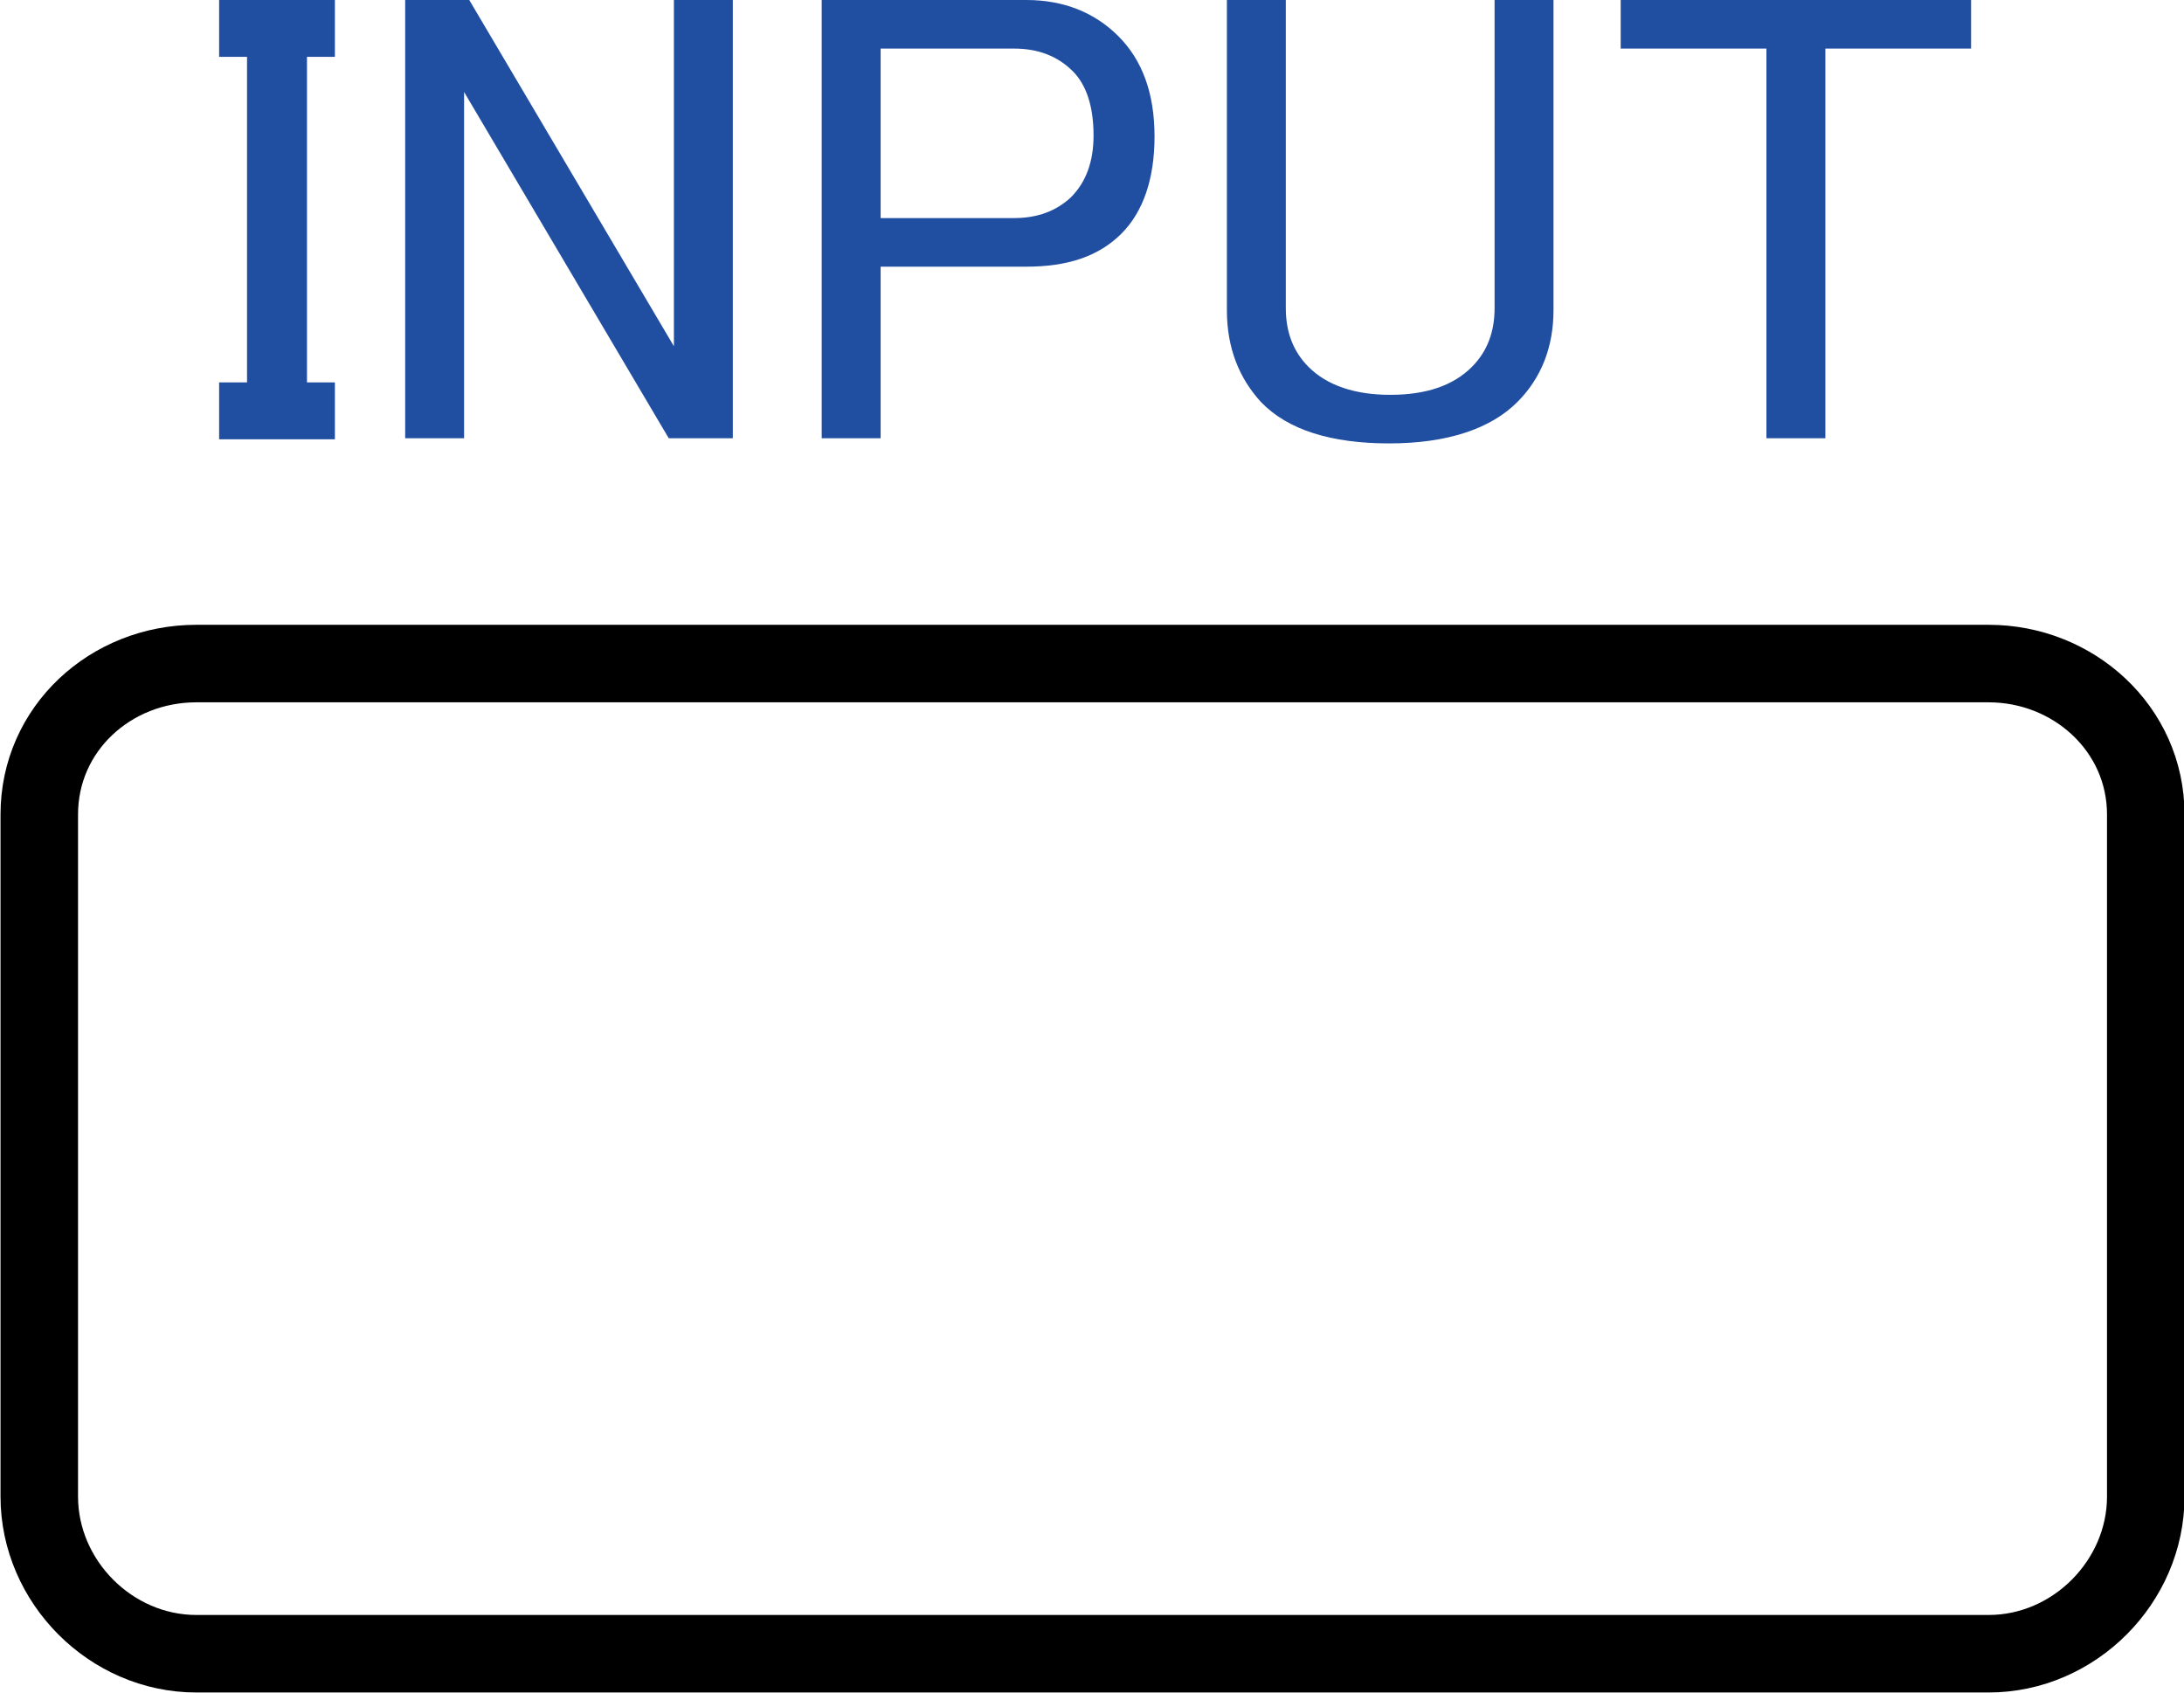
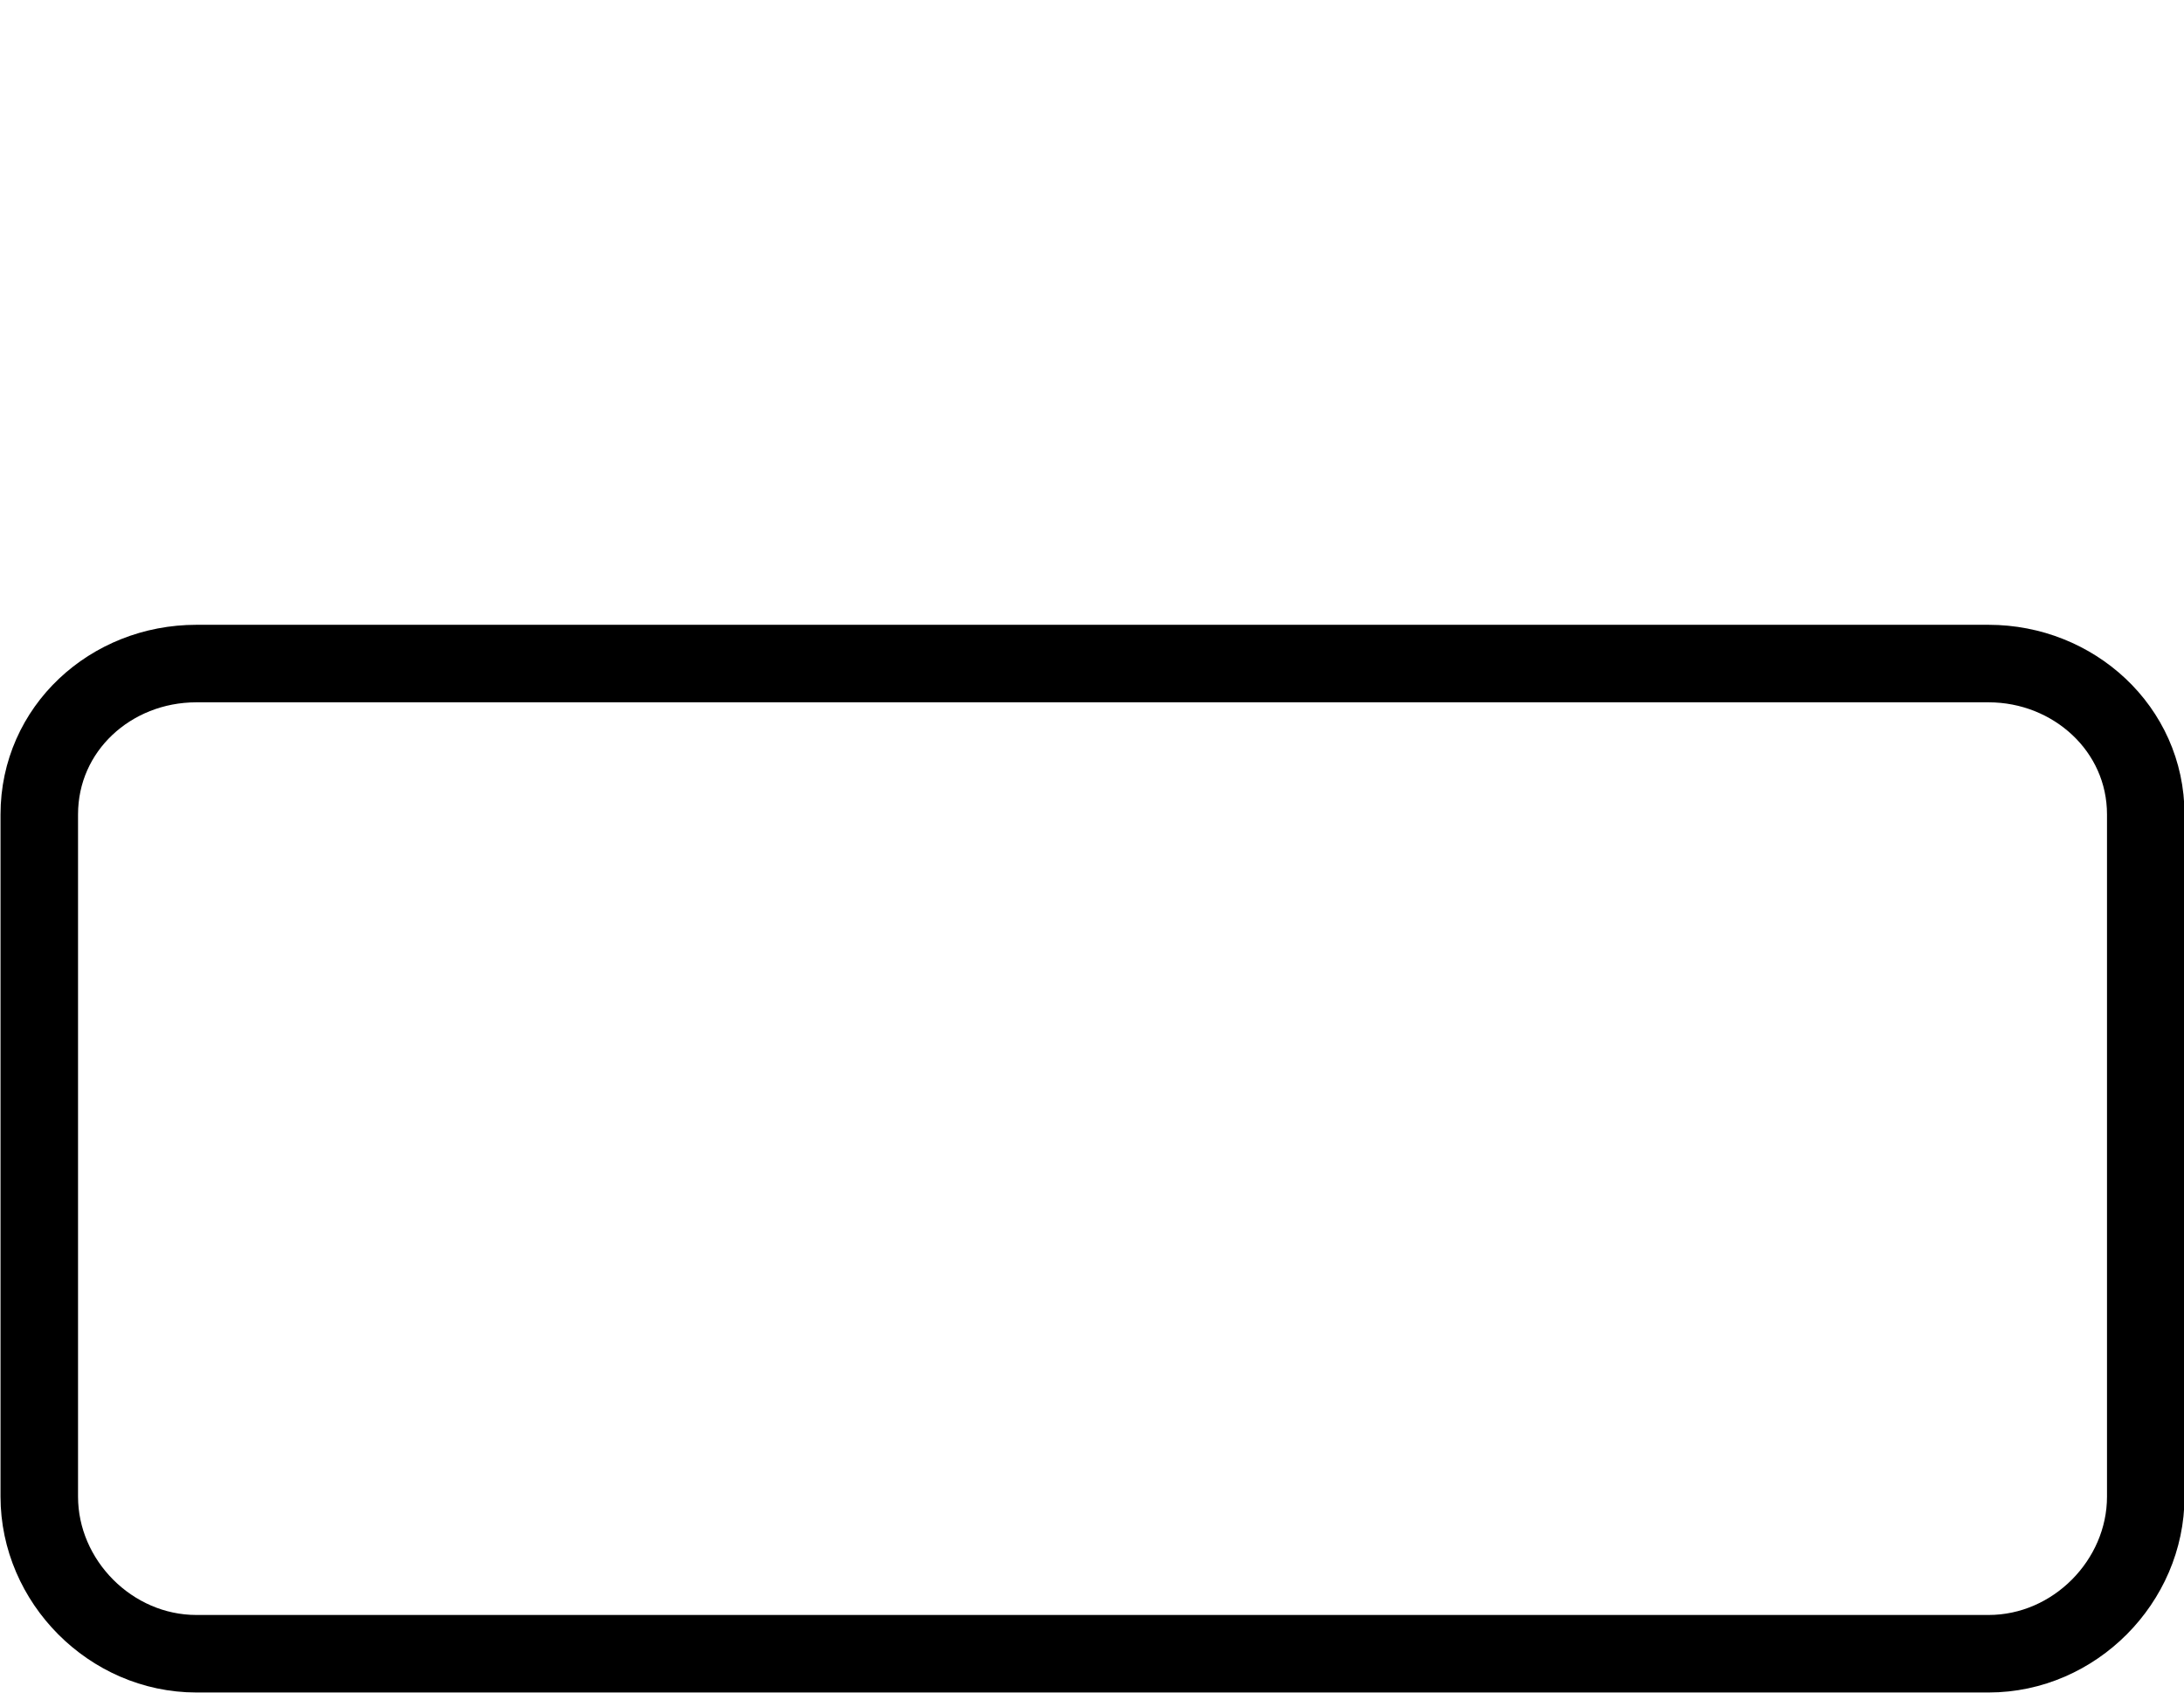
<svg xmlns="http://www.w3.org/2000/svg" version="1.1" id="レイヤー_1" x="0px" y="0px" width="21.13px" height="16.38px" viewBox="0 0 21.13 16.38" style="enable-background:new 0 0 21.13 16.38;" xml:space="preserve">
  <style type="text/css">
	.st0{fill:none;stroke:#000000;stroke-width:0.75;stroke-linecap:round;stroke-linejoin:round;stroke-miterlimit:10;}
	.st1{fill:#204EA1;}
</style>
  <path class="st0" d="M1.9,16h17.34c0.83,0,1.52-0.7,1.52-1.52v-6.6c0-0.83-0.7-1.46-1.52-1.46H1.9c-0.83,0-1.52,0.63-1.52,1.46v6.6  C0.38,15.3,1.07,16,1.9,16z" />
-   <path class="st1" d="M15.67,0h3.4v0.47h-1.41v3.77h-0.57V0.47h-1.41V0z M11.87,0h0.57v2.98c0,0.23,0.07,0.42,0.22,0.57  c0.18,0.18,0.45,0.27,0.79,0.27c0.35,0,0.61-0.09,0.79-0.27c0.15-0.15,0.22-0.34,0.22-0.57V0h0.57v3c0,0.36-0.12,0.66-0.35,0.89  c-0.26,0.26-0.68,0.4-1.24,0.4c-0.56,0-0.98-0.13-1.24-0.4C11.99,3.66,11.87,3.37,11.87,3V0z M7.95,0h1.98  c0.36,0,0.66,0.12,0.89,0.35c0.23,0.23,0.35,0.55,0.35,0.97c0,0.41-0.11,0.73-0.32,0.94c-0.22,0.22-0.52,0.32-0.92,0.32H8.52v1.66  H7.95V0z M3.92,0h0.62l1.98,3.35V0h0.57v4.24H6.47L4.49,0.89v3.35H3.92V0z M2.12,0h1.12v0.55H2.97V3.7h0.27v0.55H2.12V3.7h0.27V0.55  H2.12V0z M8.52,0.47v1.64h1.29c0.23,0,0.41-0.07,0.55-0.2c0.15-0.15,0.22-0.35,0.22-0.6c0-0.28-0.07-0.49-0.2-0.62  c-0.15-0.15-0.34-0.22-0.57-0.22H8.52z" />
</svg>